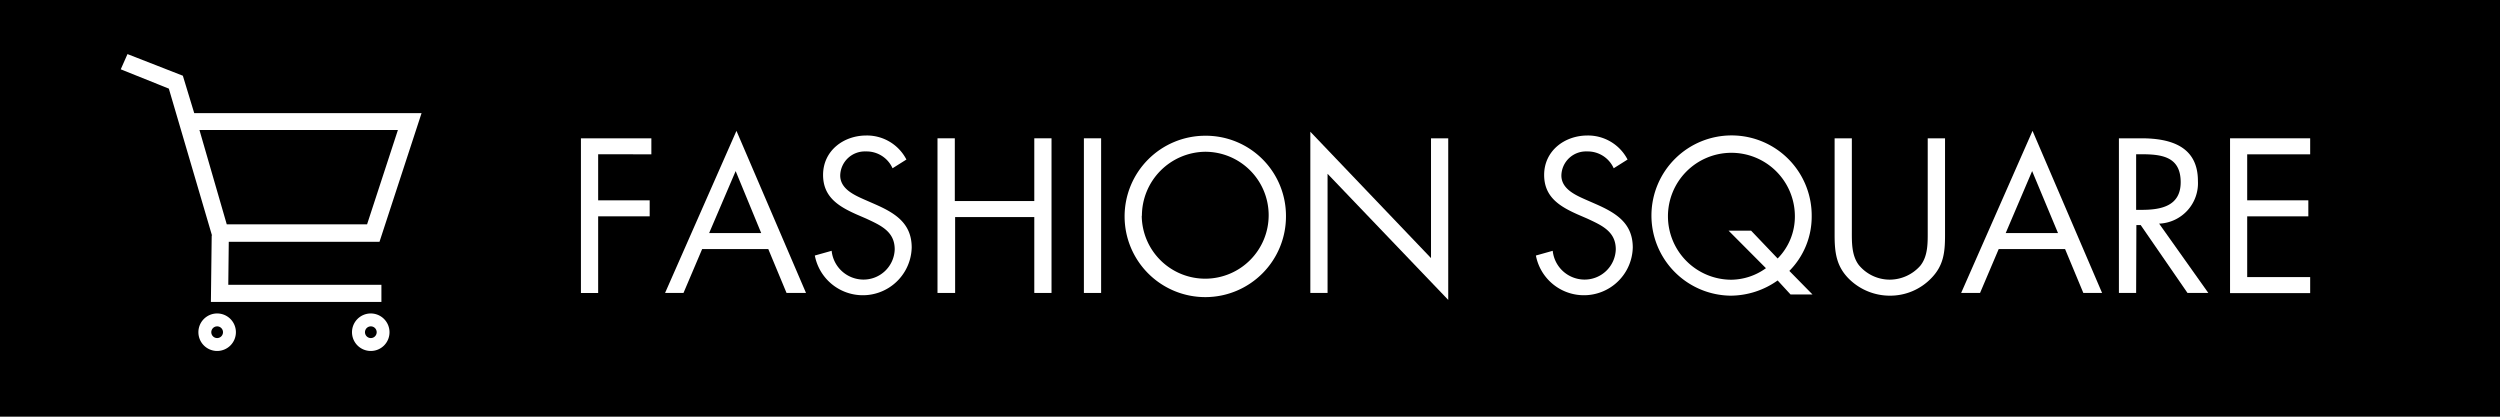
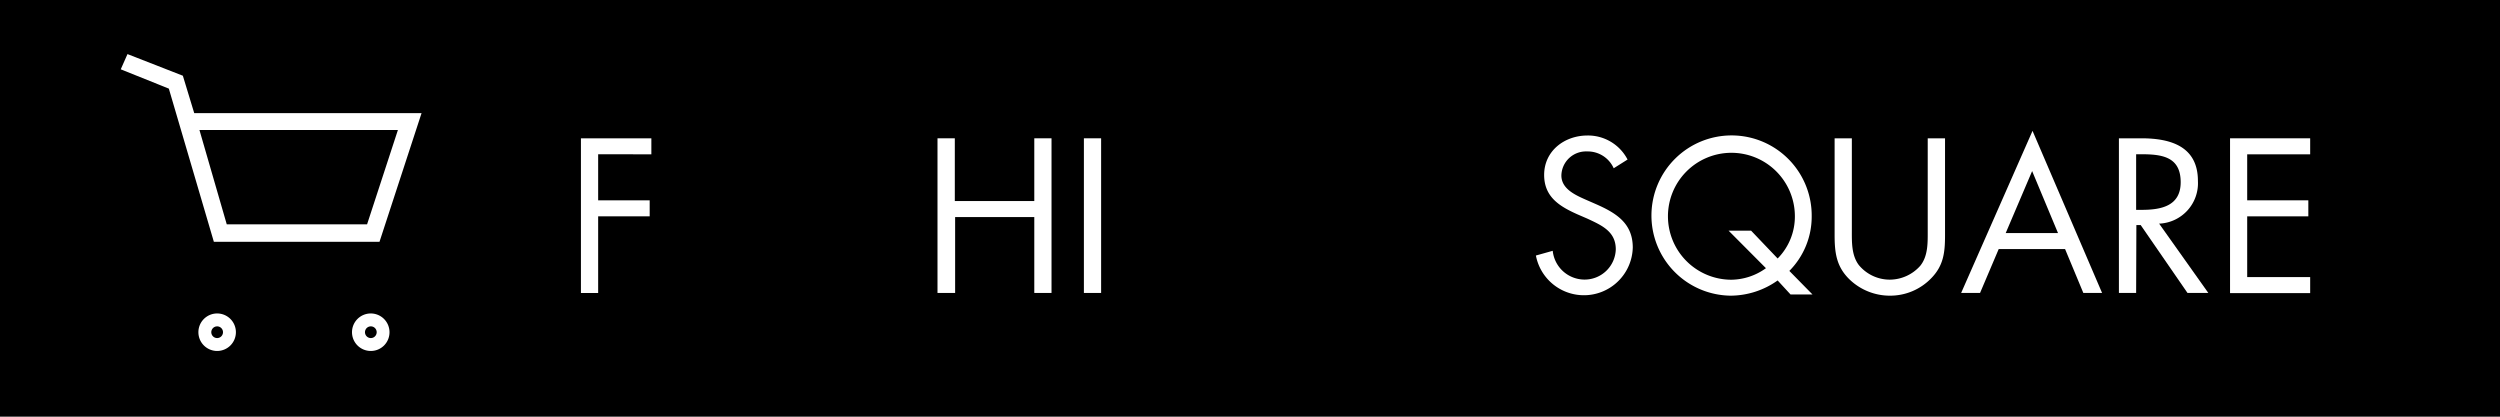
<svg xmlns="http://www.w3.org/2000/svg" viewBox="0 0 312 52">
  <defs>
    <style>.cls-1{fill:#fff;}</style>
  </defs>
  <g id="レイヤー_2" data-name="レイヤー 2">
    <g id="文字">
      <rect width="312" height="52" />
      <path class="cls-1" d="M74.65,19.25V25h6.43v2H74.65v9.57H72.5V17.26h8.79v2Z" />
-       <path class="cls-1" d="M87.63,31.08,85.3,36.56H83l8.91-20.23,8.68,20.23H98.16l-2.28-5.48Zm4.18-9.73L88.5,29.09H95Z" />
-       <path class="cls-1" d="M111.39,21a3.55,3.55,0,0,0-3.33-2.1,3.07,3.07,0,0,0-3.2,3c0,1.66,1.72,2.43,3,3l1.28.56c2.51,1.1,4.64,2.36,4.64,5.43a6.1,6.1,0,0,1-12.09,1l2.1-.59a4,4,0,0,0,3.87,3.59,3.89,3.89,0,0,0,4-3.77c0-2.25-1.77-3-3.56-3.84l-1.18-.51c-2.25-1-4.2-2.17-4.2-4.94,0-3,2.53-4.92,5.4-4.92a5.54,5.54,0,0,1,5,3Z" />
      <path class="cls-1" d="M129.08,25.09V17.26h2.15v19.3h-2.15V27.09H119.2v9.47H117V17.26h2.16v7.83Z" />
      <path class="cls-1" d="M137.42,36.56h-2.15V17.26h2.15Z" />
-       <path class="cls-1" d="M160.49,26.94a10.07,10.07,0,1,1-10.06-10A10,10,0,0,1,160.49,26.94Zm-18,0a7.92,7.92,0,1,0,7.92-8A8,8,0,0,0,142.51,26.91Z" />
-       <path class="cls-1" d="M163.53,16.44l15.06,15.77V17.26h2.15V37.43L165.68,21.69V36.56h-2.15Z" />
      <path class="cls-1" d="M201.39,21a3.55,3.55,0,0,0-3.33-2.1,3.07,3.07,0,0,0-3.2,3c0,1.66,1.72,2.43,3,3l1.28.56c2.5,1.1,4.63,2.36,4.63,5.43a6.1,6.1,0,0,1-12.09,1l2.1-.59a4,4,0,0,0,3.87,3.59,3.89,3.89,0,0,0,4-3.77c0-2.25-1.77-3-3.56-3.84l-1.18-.51c-2.25-1-4.2-2.17-4.2-4.94,0-3,2.54-4.92,5.41-4.92a5.56,5.56,0,0,1,5,3Z" />
      <path class="cls-1" d="M221.85,35A10.2,10.2,0,0,1,216,36.9,10,10,0,1,1,226.1,27a9.62,9.62,0,0,1-2.79,6.81l2.89,2.94h-2.74Zm0-2.74A7.44,7.44,0,0,0,224,26.91a7.92,7.92,0,1,0-7.91,8,7.52,7.52,0,0,0,4.3-1.44l-4.66-4.68h2.81Z" />
      <path class="cls-1" d="M231.11,28.75c0,1.44-.05,3.08.85,4.3a5,5,0,0,0,3.89,1.85,5.11,5.11,0,0,0,3.79-1.72c1-1.23.94-2.92.94-4.43V17.26h2.16V29.34c0,2.1-.16,3.77-1.69,5.35a7.11,7.11,0,0,1-5.2,2.21,7.25,7.25,0,0,1-5-2c-1.68-1.61-1.89-3.38-1.89-5.58V17.26h2.15Z" />
      <path class="cls-1" d="M249.44,31.08l-2.33,5.48h-2.36l8.91-20.23,8.68,20.23H260l-2.28-5.48Zm4.17-9.73-3.3,7.74h6.53Z" />
      <path class="cls-1" d="M266.59,36.56h-2.15V17.26h2.79c3.66,0,7.07,1,7.07,5.32a5.05,5.05,0,0,1-4.84,5.33l6.14,8.65H273l-5.84-8.47h-.54Zm0-10.37h.67c2.43,0,4.89-.46,4.89-3.45,0-3.18-2.33-3.49-4.92-3.49h-.64Z" />
      <path class="cls-1" d="M278.31,17.26h10v2h-7.86V25h7.63v2h-7.63v7.58h7.86v2h-10Z" />
      <path class="cls-1" d="M47.36,30.18H26.69L21.07,11.06l-6-2.41.84-1.9,6.91,2.7,1.42,4.67H52.61ZM28.3,28H45.81l3.85-11.78H24.89Z" />
-       <polygon class="cls-1" points="47.6 37.68 26.32 37.68 26.42 29.38 28.56 29.27 28.49 35.54 47.6 35.54 47.6 37.68" />
      <path class="cls-1" d="M27.1,43.8a2.34,2.34,0,1,1,2.34-2.34A2.34,2.34,0,0,1,27.1,43.8Zm0-3.07a.73.73,0,1,0,.73.73A.73.73,0,0,0,27.1,40.73Z" />
      <path class="cls-1" d="M46.27,43.8a2.34,2.34,0,1,1,2.34-2.34A2.33,2.33,0,0,1,46.27,43.8Zm0-3.07a.73.73,0,1,0,.74.73A.73.73,0,0,0,46.27,40.73Z" />
    </g>
  </g>
</svg>